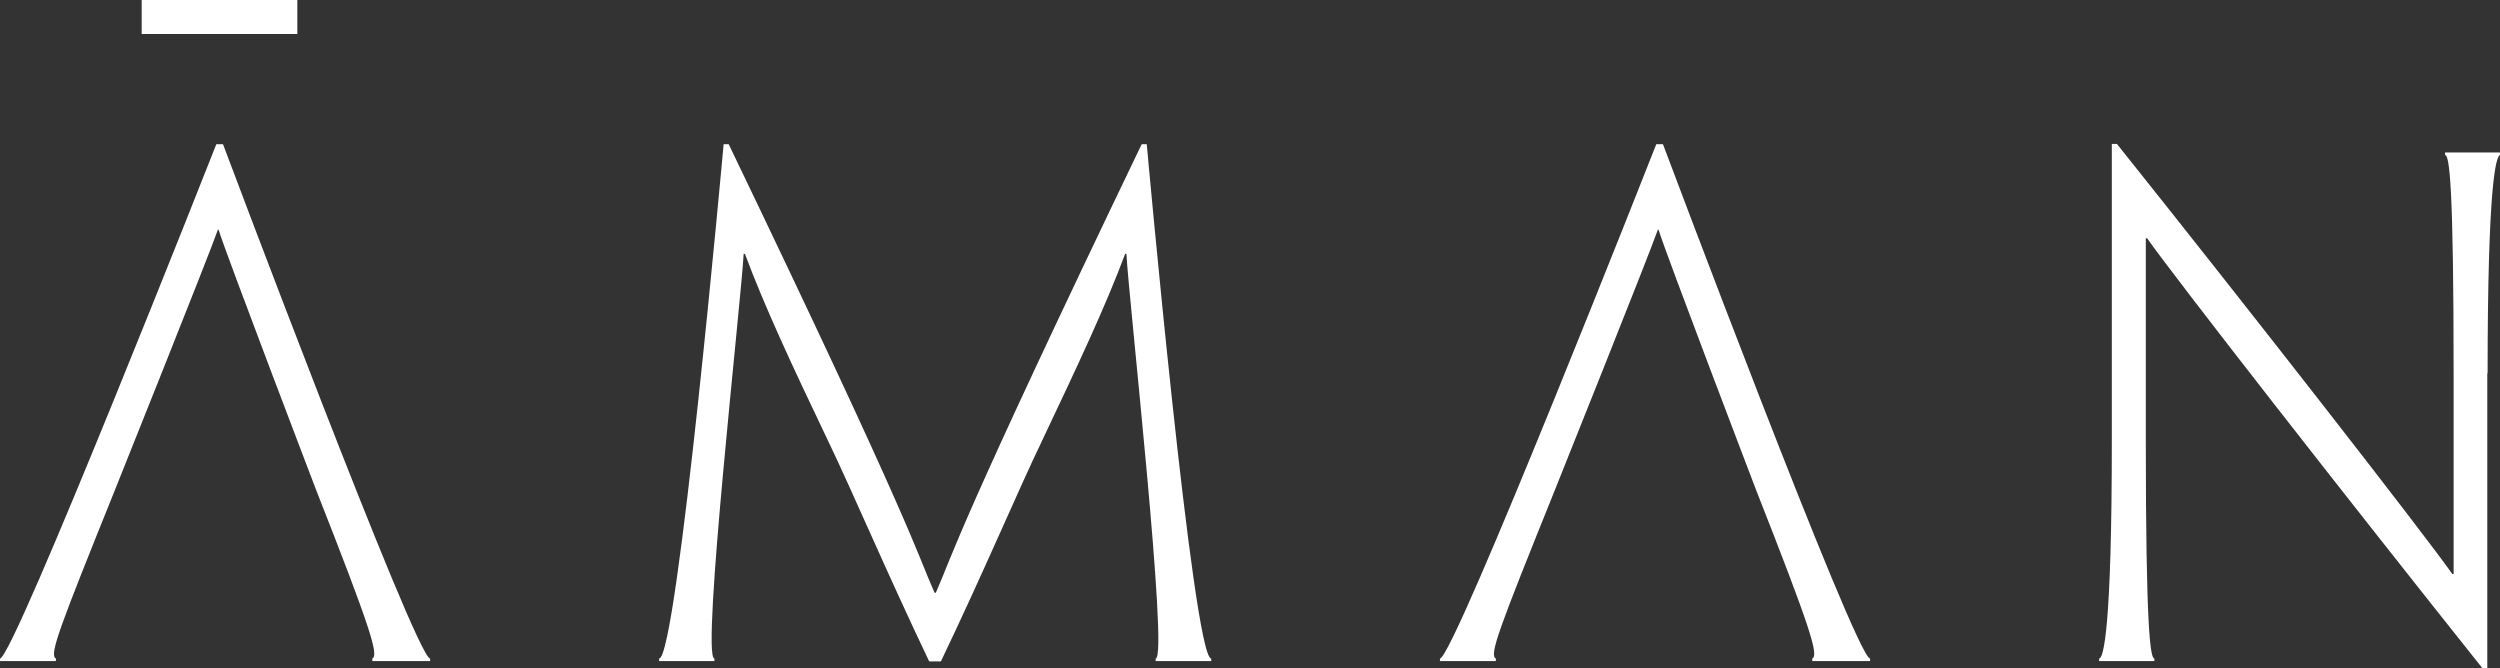
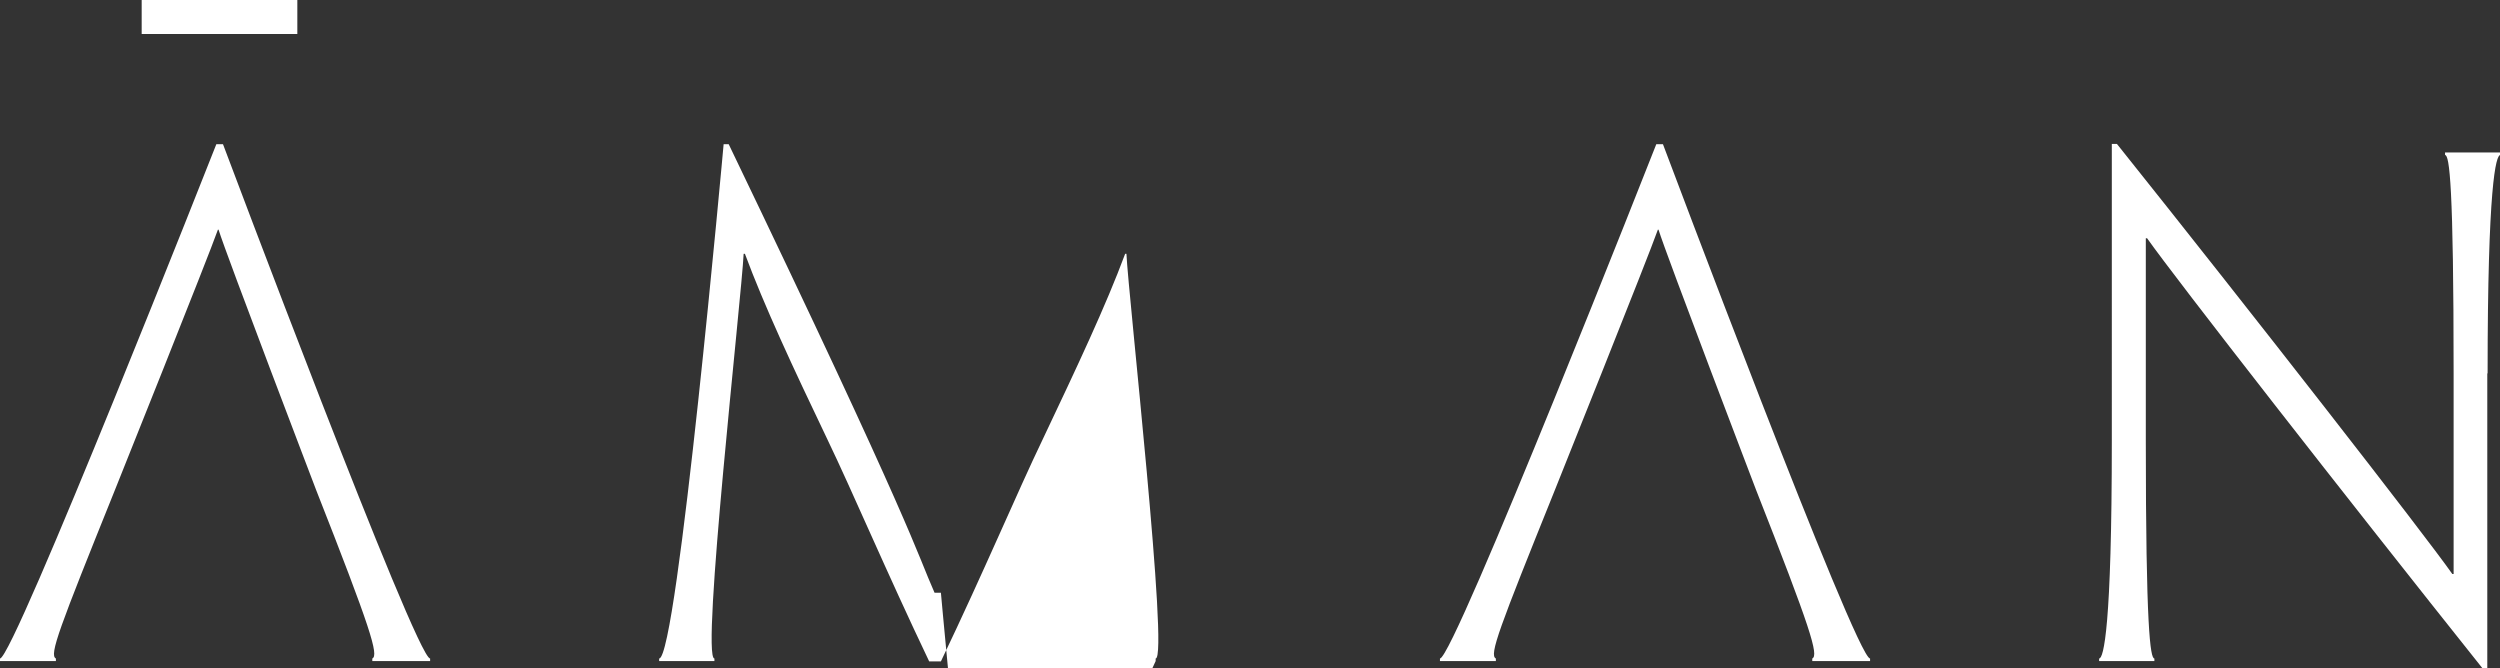
<svg xmlns="http://www.w3.org/2000/svg" id="Capa_2" data-name="Capa 2" viewBox="0 0 78.7 21.03">
  <rect x="0" y="0" width="78.7" height="21.03" fill="#333333" stroke="none" />
  <defs>
    <style>
      .cls-1 {
        fill: #fff;
      }
    </style>
  </defs>
  <g id="Capa_1-2" data-name="Capa 1">
-     <path class="cls-1" d="M78.3,11.76v9.28h-.15c-4.32-5.42-9.65-12.25-10.56-13.54h-.04v6.36c0,5.91.14,6.87.27,6.87v.08h-1.74v-.08c.14,0,.4-.96.4-6.87V4.53h.16c4.33,5.42,9.65,12.25,10.56,13.54h.04v-6.32c0-5.91-.13-6.87-.27-6.87v-.08h1.74v.08c-.14,0-.4.96-.4,6.87h0ZM57.05,20.81v-.08c.21-.1-.05-.94-1.77-5.31,0,0-2.83-7.41-3.07-8.19h-.02c-.27.78-3.24,8.19-3.24,8.19-1.76,4.37-2.08,5.2-1.86,5.31v.08h-1.76v-.08c.44,0,6.81-16.19,6.81-16.19h.21s6.08,16.19,6.52,16.19v.08h-1.81ZM36.38,20.81v-.08c.42,0-.86-11.43-.92-12.74h-.04c-.61,1.64-1.5,3.53-2.6,5.85-.78,1.62-1.84,4.14-3.2,6.98h-.37c-1.35-2.83-2.42-5.36-3.2-6.98-1.11-2.32-1.99-4.21-2.6-5.85h-.04c-.06,1.31-1.35,12.74-.92,12.74v.08h-1.74v-.08c.57,0,2.03-16.19,2.03-16.19h.16c5.82,12.1,5.92,12.86,6.48,14.12h.04c.55-1.25.66-2.01,6.48-14.12h.16s1.46,16.19,2.03,16.19v.08h-1.74ZM11.72,20.81v-.08c.21-.1-.05-.94-1.77-5.31,0,0-2.83-7.41-3.07-8.19h-.02c-.27.78-3.24,8.19-3.24,8.19-1.76,4.37-2.08,5.2-1.86,5.31v.08H0v-.08c.43,0,6.81-16.19,6.81-16.19h.21s6.08,16.19,6.52,16.19v.08h-1.81ZM4.46,0h4.9v1.07h-4.9V0h0Z" />
+     <path class="cls-1" d="M78.3,11.76v9.28h-.15c-4.32-5.42-9.65-12.25-10.56-13.54h-.04v6.36c0,5.91.14,6.87.27,6.87v.08h-1.74v-.08c.14,0,.4-.96.4-6.87V4.53h.16c4.33,5.42,9.65,12.25,10.56,13.54h.04v-6.32c0-5.91-.13-6.87-.27-6.87v-.08h1.74v.08c-.14,0-.4.96-.4,6.87h0ZM57.05,20.81v-.08c.21-.1-.05-.94-1.77-5.31,0,0-2.83-7.41-3.07-8.19h-.02c-.27.78-3.24,8.19-3.24,8.19-1.76,4.37-2.08,5.2-1.86,5.31v.08h-1.76v-.08c.44,0,6.81-16.19,6.81-16.19h.21s6.08,16.19,6.52,16.19v.08h-1.81ZM36.38,20.81v-.08c.42,0-.86-11.43-.92-12.74h-.04c-.61,1.64-1.5,3.53-2.6,5.85-.78,1.62-1.84,4.14-3.2,6.98h-.37c-1.35-2.83-2.42-5.36-3.2-6.98-1.11-2.32-1.99-4.21-2.6-5.85h-.04c-.06,1.31-1.35,12.74-.92,12.74v.08h-1.74v-.08c.57,0,2.03-16.19,2.03-16.19h.16c5.82,12.1,5.92,12.86,6.48,14.12h.04h.16s1.46,16.19,2.03,16.19v.08h-1.74ZM11.72,20.81v-.08c.21-.1-.05-.94-1.77-5.31,0,0-2.83-7.41-3.07-8.19h-.02c-.27.78-3.24,8.19-3.24,8.19-1.76,4.37-2.08,5.2-1.86,5.31v.08H0v-.08c.43,0,6.81-16.19,6.81-16.19h.21s6.08,16.19,6.52,16.19v.08h-1.81ZM4.46,0h4.9v1.07h-4.9V0h0Z" />
  </g>
</svg>